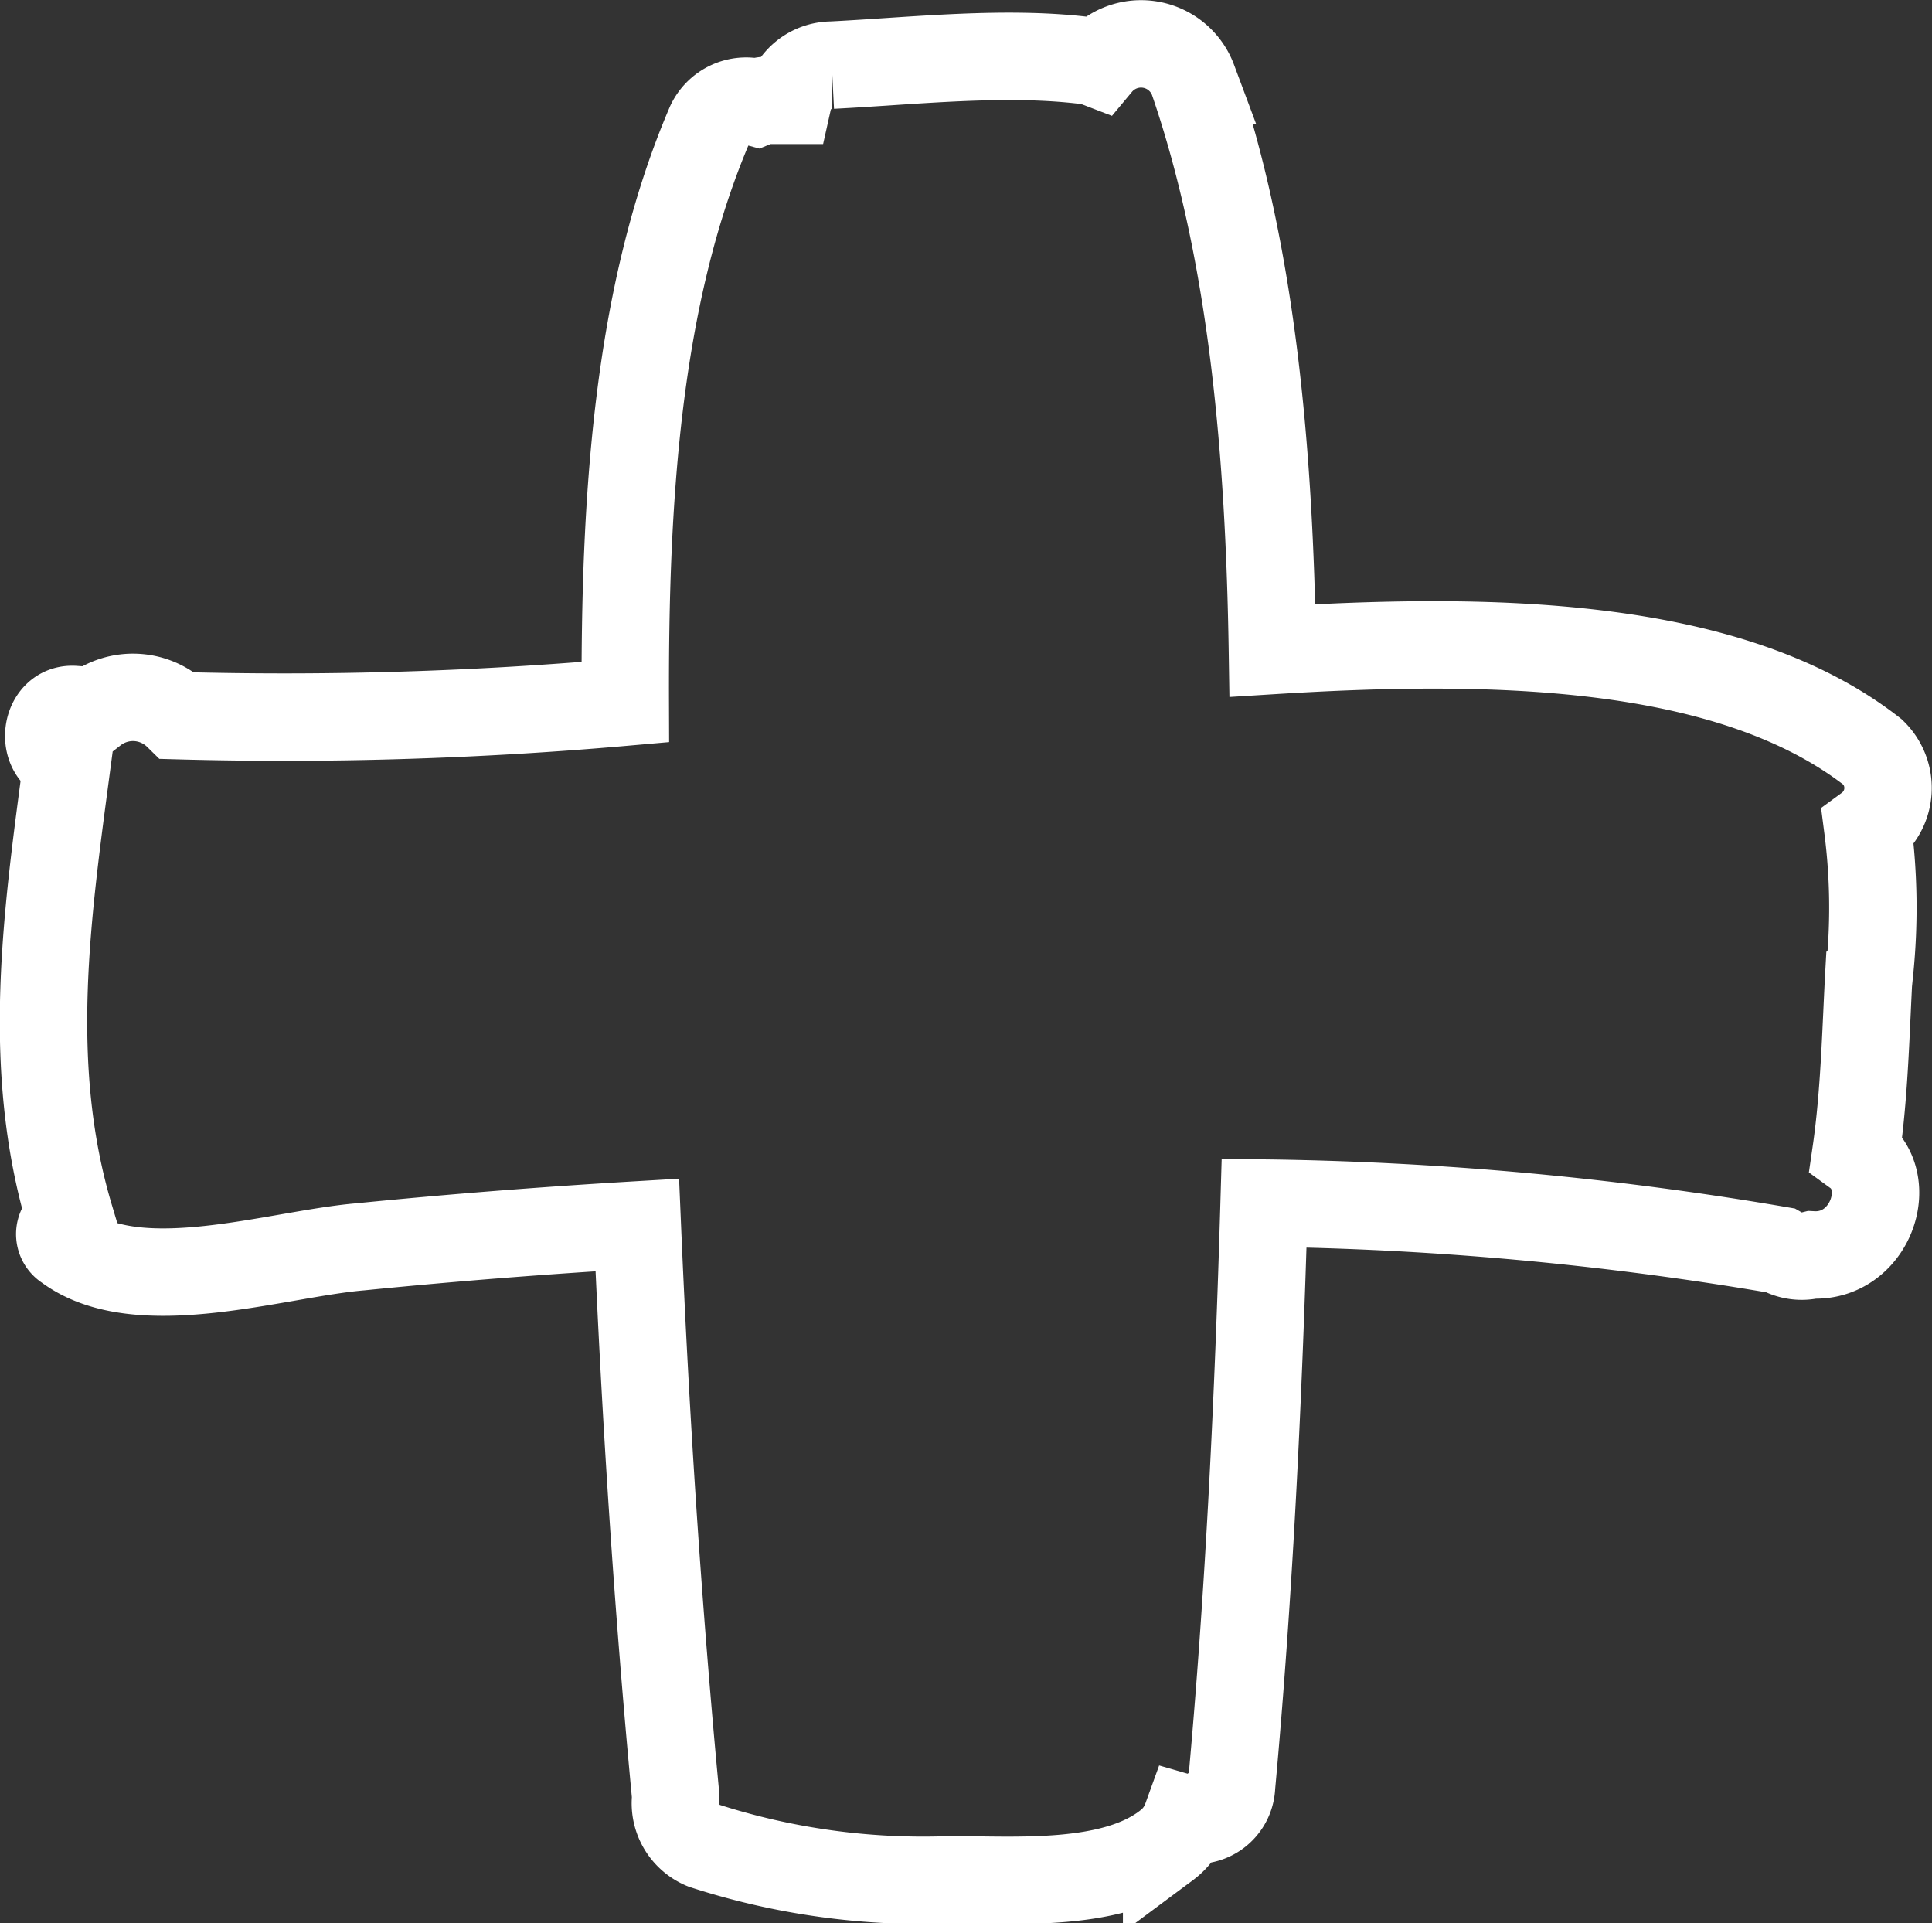
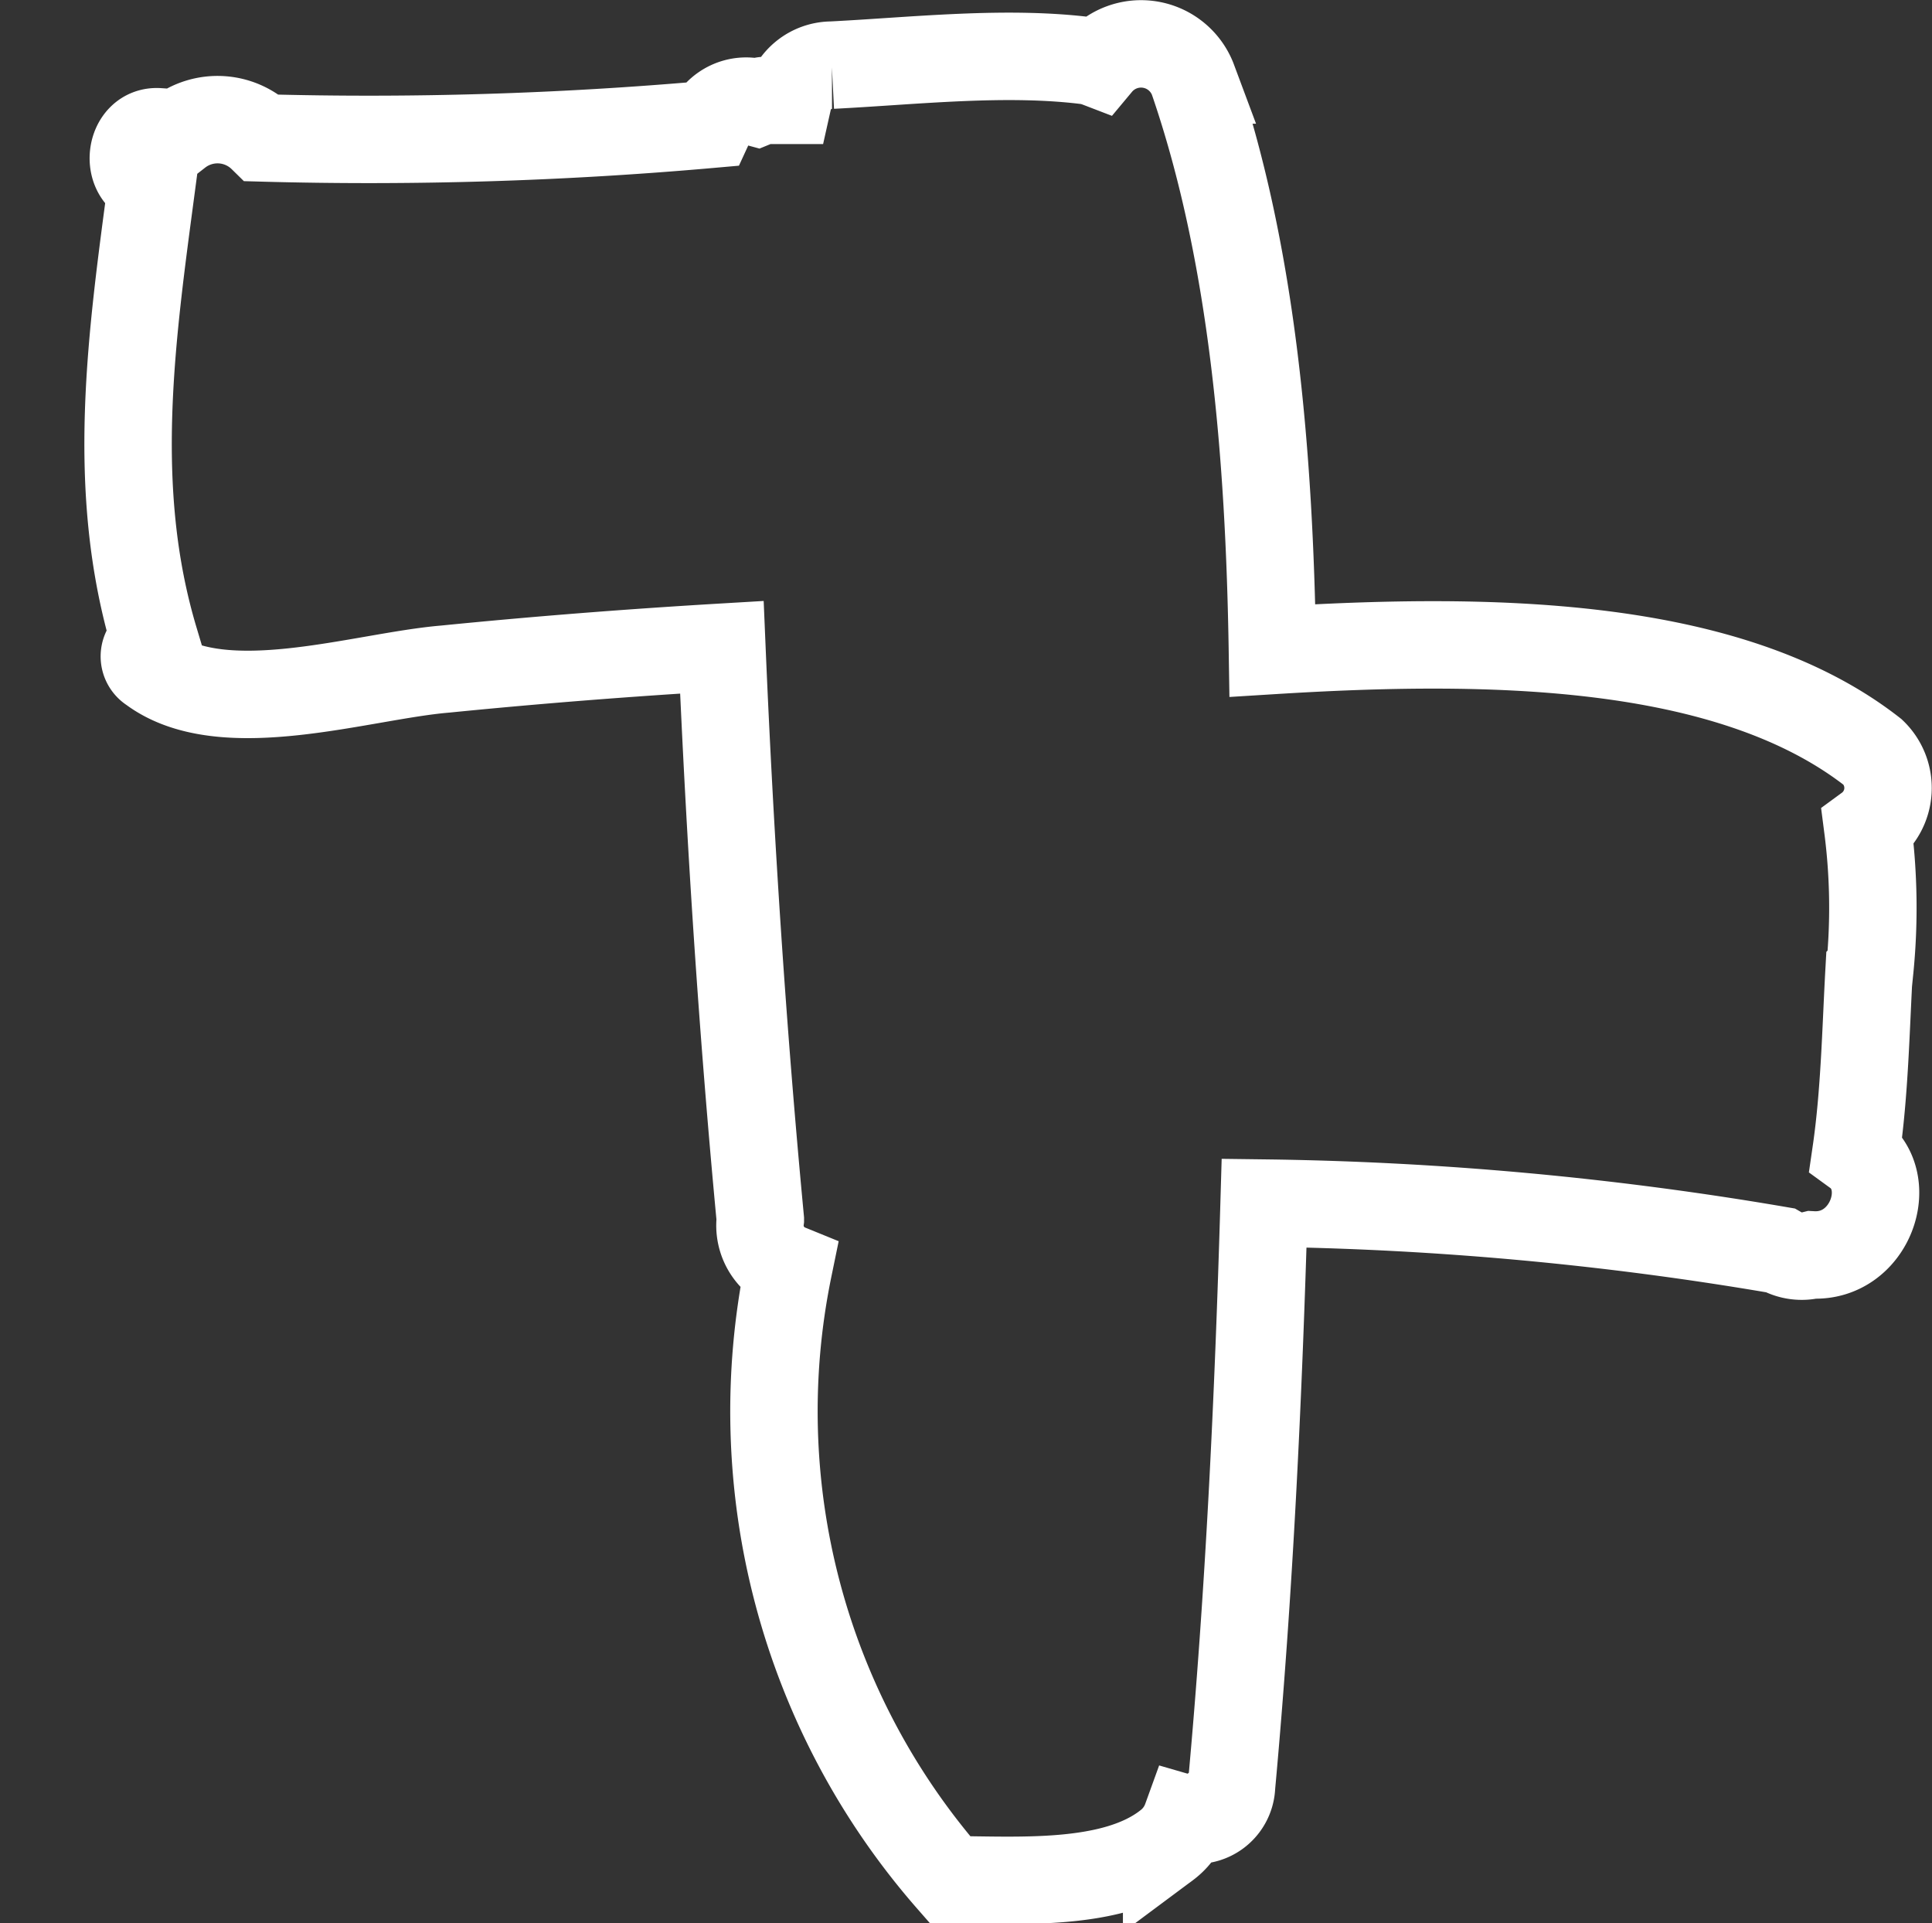
<svg xmlns="http://www.w3.org/2000/svg" viewBox="0 0 88.4 87.99">
  <rect x="0" y="0" width="88.4" height="87.99" fill="#333333" stroke="none" />
  <defs>
    <style>.cls-1{fill:none;stroke:#fff;stroke-miterlimit:10;stroke-width:4px;}</style>
  </defs>
  <title>plus_outline</title>
  <g id="Ebene_2" data-name="Ebene 2">
    <g id="Ebene_1-2" data-name="Ebene 1">
-       <path class="cls-1" d="M85.55,44.39a28.46,28.46,0,0,0-.09-6.51,2.27,2.27,0,0,0,.23-3.47c-6.63-5.19-17.81-5.25-27.47-4.65-.14-8.91-.89-18.14-3.63-26.1a2.54,2.54,0,0,0-4.33-.74,3.06,3.06,0,0,0-.43-.13c-3.76-.49-8,0-11.77.19a2.06,2.06,0,0,0-2,1.61l-.89,0a1.35,1.35,0,0,0-.55.1,1.83,1.83,0,0,0-2.14,1c-3.38,7.89-3.9,17.4-3.87,26.43a177.23,177.23,0,0,1-20.48.62,2.92,2.92,0,0,0-3.84-.22l-.89-.06c-1.36-.11-1.62,2.06-.32,2.36h0c-.93,7-1.95,13.95.12,20.87-.13.14-.26.29-.38.44a.68.68,0,0,0,.24.91c3.27,2.44,9.61.32,13.44,0,4.21-.42,8.43-.75,12.66-1,.37,8.75.94,17.52,1.76,26.18a2.1,2.1,0,0,0,1.29,2.22A32.54,32.54,0,0,0,43.47,86c3,0,7.42.35,9.91-1.58a2.62,2.62,0,0,0,.9-1.21,1.62,1.62,0,0,0,2.07-1.5c.81-8.84,1.23-17.76,1.49-26.67a150.73,150.73,0,0,1,23.6,2.16,2,2,0,0,0,1.48.21c2.63.14,3.87-3.32,2-4.68.4-2.75.45-5.62.6-8.31Z" />
+       <path class="cls-1" d="M85.55,44.39a28.46,28.46,0,0,0-.09-6.51,2.27,2.27,0,0,0,.23-3.47c-6.63-5.19-17.81-5.25-27.47-4.65-.14-8.91-.89-18.14-3.63-26.1a2.54,2.54,0,0,0-4.33-.74,3.06,3.06,0,0,0-.43-.13c-3.76-.49-8,0-11.77.19a2.06,2.06,0,0,0-2,1.61l-.89,0a1.35,1.35,0,0,0-.55.1,1.83,1.83,0,0,0-2.14,1a177.23,177.23,0,0,1-20.48.62,2.92,2.92,0,0,0-3.84-.22l-.89-.06c-1.36-.11-1.62,2.06-.32,2.36h0c-.93,7-1.95,13.95.12,20.87-.13.14-.26.29-.38.44a.68.68,0,0,0,.24.91c3.27,2.44,9.61.32,13.44,0,4.21-.42,8.43-.75,12.66-1,.37,8.75.94,17.52,1.76,26.18a2.1,2.1,0,0,0,1.29,2.22A32.54,32.54,0,0,0,43.47,86c3,0,7.42.35,9.91-1.58a2.62,2.62,0,0,0,.9-1.21,1.62,1.62,0,0,0,2.07-1.5c.81-8.84,1.23-17.76,1.49-26.67a150.73,150.73,0,0,1,23.6,2.16,2,2,0,0,0,1.48.21c2.63.14,3.87-3.32,2-4.68.4-2.75.45-5.62.6-8.31Z" />
    </g>
  </g>
</svg>